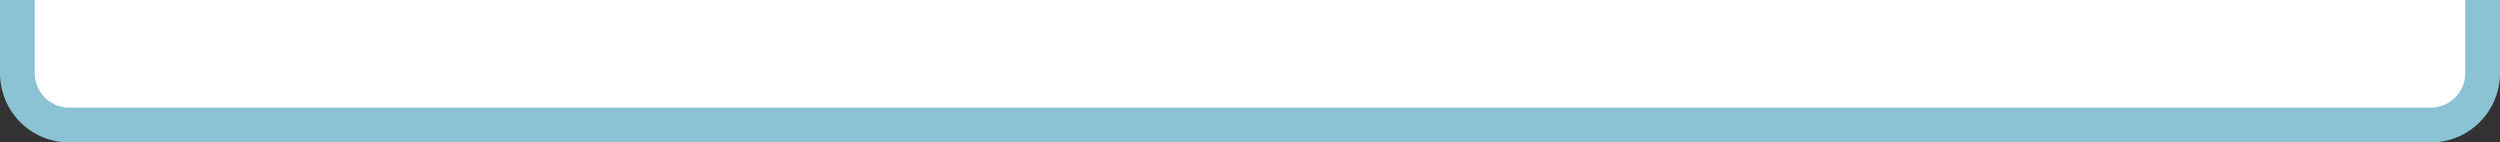
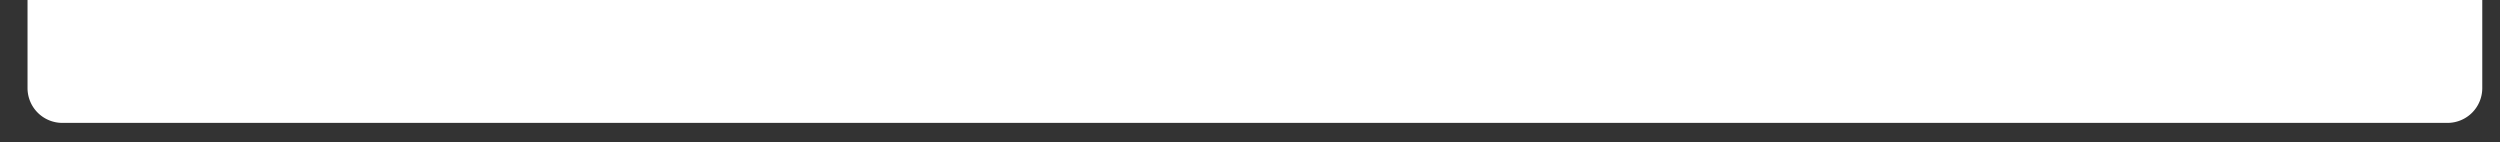
<svg xmlns="http://www.w3.org/2000/svg" id="lp_voiceBGreno_03.svg" width="509" height="29" viewBox="0 0 509 29">
  <rect x="0" y="0" width="509" height="29" fill="#333333" stroke="none" />
  <defs>
    <style>
      .cls-1 {
        fill: #fff;
      }

      .cls-1, .cls-2 {
        fill-rule: evenodd;
      }

      .cls-2 {
        fill: #8bc3d5;
      }
    </style>
  </defs>
  <path id="bg" class="cls-1" d="M1182.33,7166.02H696.668a7.086,7.086,0,0,1-7.063-7.07V7141H1189.39v17.95A7.08,7.08,0,0,1,1182.33,7166.02Z" transform="translate(-684 -7141)" />
-   <path id="line" class="cls-2" d="M1193,7141v14.92a14.1,14.1,0,0,1-14.07,14.08H698.072A14.094,14.094,0,0,1,684,7155.94V7141h7.079v14.91a7.017,7.017,0,0,0,6.993,7H1178.93a7.018,7.018,0,0,0,6.99-7V7141H1193Z" transform="translate(-684 -7141)" />
</svg>